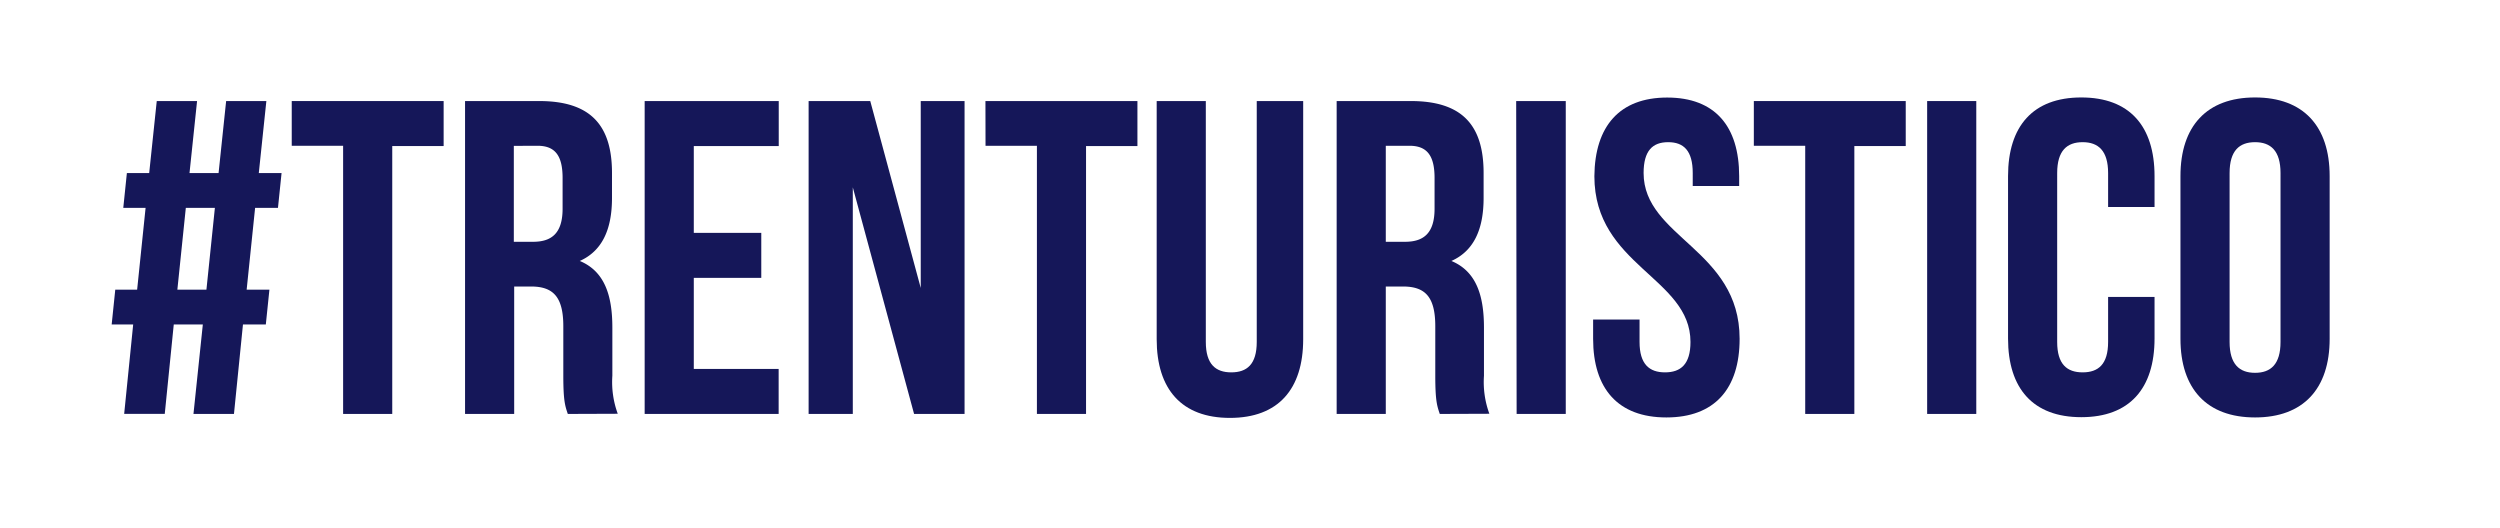
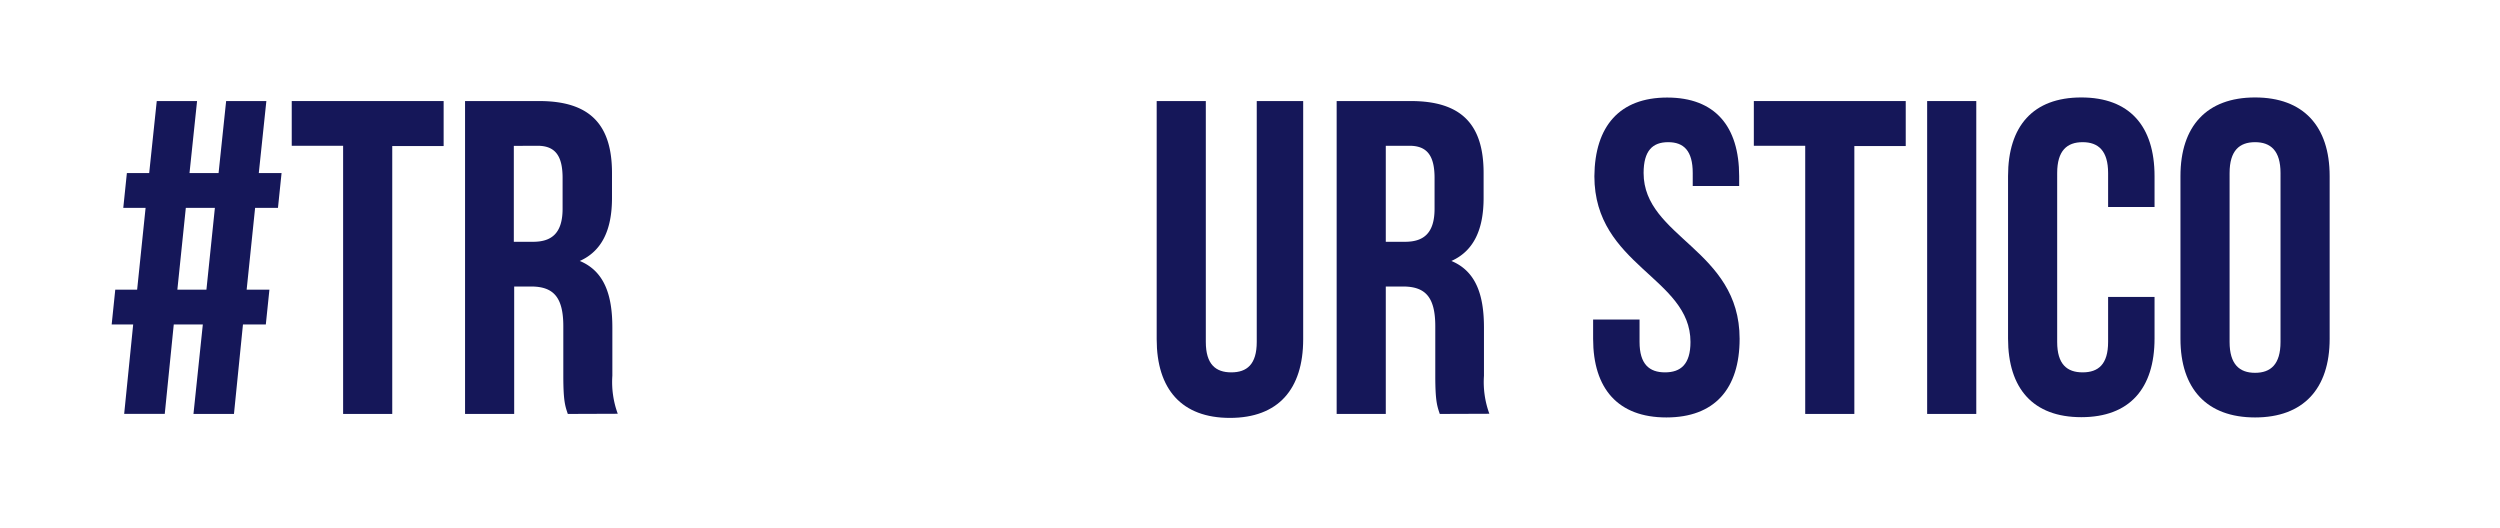
<svg xmlns="http://www.w3.org/2000/svg" viewBox="0 0 277.82 58.67">
  <defs>
    <style>.cls-1{fill:#fff;}.cls-2{fill:#151759;}</style>
  </defs>
  <title>tren</title>
  <g id="Layer_2" data-name="Layer 2">
    <g id="Layer_1-2" data-name="Layer 1">
-       <rect class="cls-1" width="277.82" height="58.67" />
      <path class="cls-2" d="M22.54,36.06H19.31l-1,9.93H13.8l1-9.93H12.41l.4-3.87h2.43l.94-9.09H13.7l.4-3.87h2.48l.84-8H21.9l-.84,8h3.23l.84-8h4.47l-.84,8h2.53l-.4,3.87H28.35l-.94,9.09h2.53l-.4,3.87H27L26,46H21.5Zm-2.83-3.87h3.23l.94-9.09H20.65Z" />
      <path class="cls-2" d="M32.42,11.23H49.3v5H43.59V46H38.13V16.2H32.42Z" />
      <path class="cls-2" d="M63.1,46c-.3-.89-.5-1.44-.5-4.27V36.26c0-3.23-1.09-4.42-3.58-4.42H57.14V46H51.68V11.23h8.24c5.66,0,8.09,2.63,8.09,8V22c0,3.57-1.14,5.91-3.58,7,2.73,1.14,3.62,3.77,3.62,7.4v5.36a10.23,10.23,0,0,0,.6,4.22Zm-6-29.79V26.87h2.14c2,0,3.28-.89,3.28-3.67V19.77c0-2.48-.84-3.57-2.78-3.57Z" />
-       <path class="cls-2" d="M77.1,25.88h7.5v5H77.1V41h9.43v5H71.64V11.23h14.9v5H77.1Z" />
-       <path class="cls-2" d="M94.77,20.82V46H89.86V11.23h6.85L102.32,32V11.23h4.87V46h-5.61Z" />
-       <path class="cls-2" d="M109.51,11.23H126.4v5h-5.71V46h-5.46V16.2h-5.71Z" />
      <path class="cls-2" d="M134,11.23V38c0,2.48,1.09,3.38,2.83,3.38s2.83-.89,2.83-3.38V11.23h5.16V37.7c0,5.56-2.78,8.74-8.14,8.74s-8.14-3.18-8.14-8.74V11.23Z" />
      <path class="cls-2" d="M160,46c-.3-.89-.5-1.44-.5-4.27V36.26c0-3.23-1.09-4.42-3.58-4.42H154V46h-5.46V11.23h8.24c5.66,0,8.09,2.63,8.09,8V22c0,3.57-1.14,5.91-3.58,7,2.73,1.14,3.62,3.77,3.62,7.4v5.36a10.23,10.23,0,0,0,.6,4.22ZM154,16.2V26.87h2.14c2,0,3.28-.89,3.28-3.67V19.77c0-2.48-.84-3.57-2.78-3.57Z" />
-       <path class="cls-2" d="M168.49,11.23H174V46h-5.46Z" />
      <path class="cls-2" d="M185.27,10.84c5.31,0,8,3.18,8,8.74v1.09h-5.16V19.23c0-2.48-1-3.43-2.73-3.43s-2.73.94-2.73,3.43c0,7.15,10.67,8.49,10.67,18.42,0,5.56-2.78,8.74-8.14,8.74s-8.14-3.18-8.14-8.74V35.51h5.16V38c0,2.48,1.09,3.38,2.83,3.38s2.83-.89,2.83-3.38c0-7.15-10.68-8.49-10.68-18.42C177.23,14,180,10.84,185.27,10.84Z" />
      <path class="cls-2" d="M194.9,11.23h16.88v5h-5.71V46h-5.46V16.2H194.9Z" />
      <path class="cls-2" d="M214.16,11.23h5.46V46h-5.46Z" />
      <path class="cls-2" d="M239.43,33v4.62c0,5.56-2.78,8.74-8.14,8.74s-8.14-3.18-8.14-8.74V19.57c0-5.56,2.78-8.74,8.14-8.74s8.14,3.18,8.14,8.74V23h-5.16V19.23c0-2.48-1.09-3.43-2.83-3.43s-2.83.94-2.83,3.43V38c0,2.48,1.09,3.38,2.83,3.38s2.83-.89,2.83-3.38V33Z" />
      <path class="cls-2" d="M242.31,19.57c0-5.56,2.93-8.74,8.29-8.74s8.29,3.18,8.29,8.74V37.65c0,5.56-2.93,8.74-8.29,8.74s-8.29-3.18-8.29-8.74ZM247.77,38c0,2.48,1.09,3.43,2.83,3.43s2.83-.94,2.83-3.43V19.23c0-2.48-1.09-3.43-2.83-3.43s-2.83.94-2.83,3.43Z" />
    </g>
  </g>
</svg>